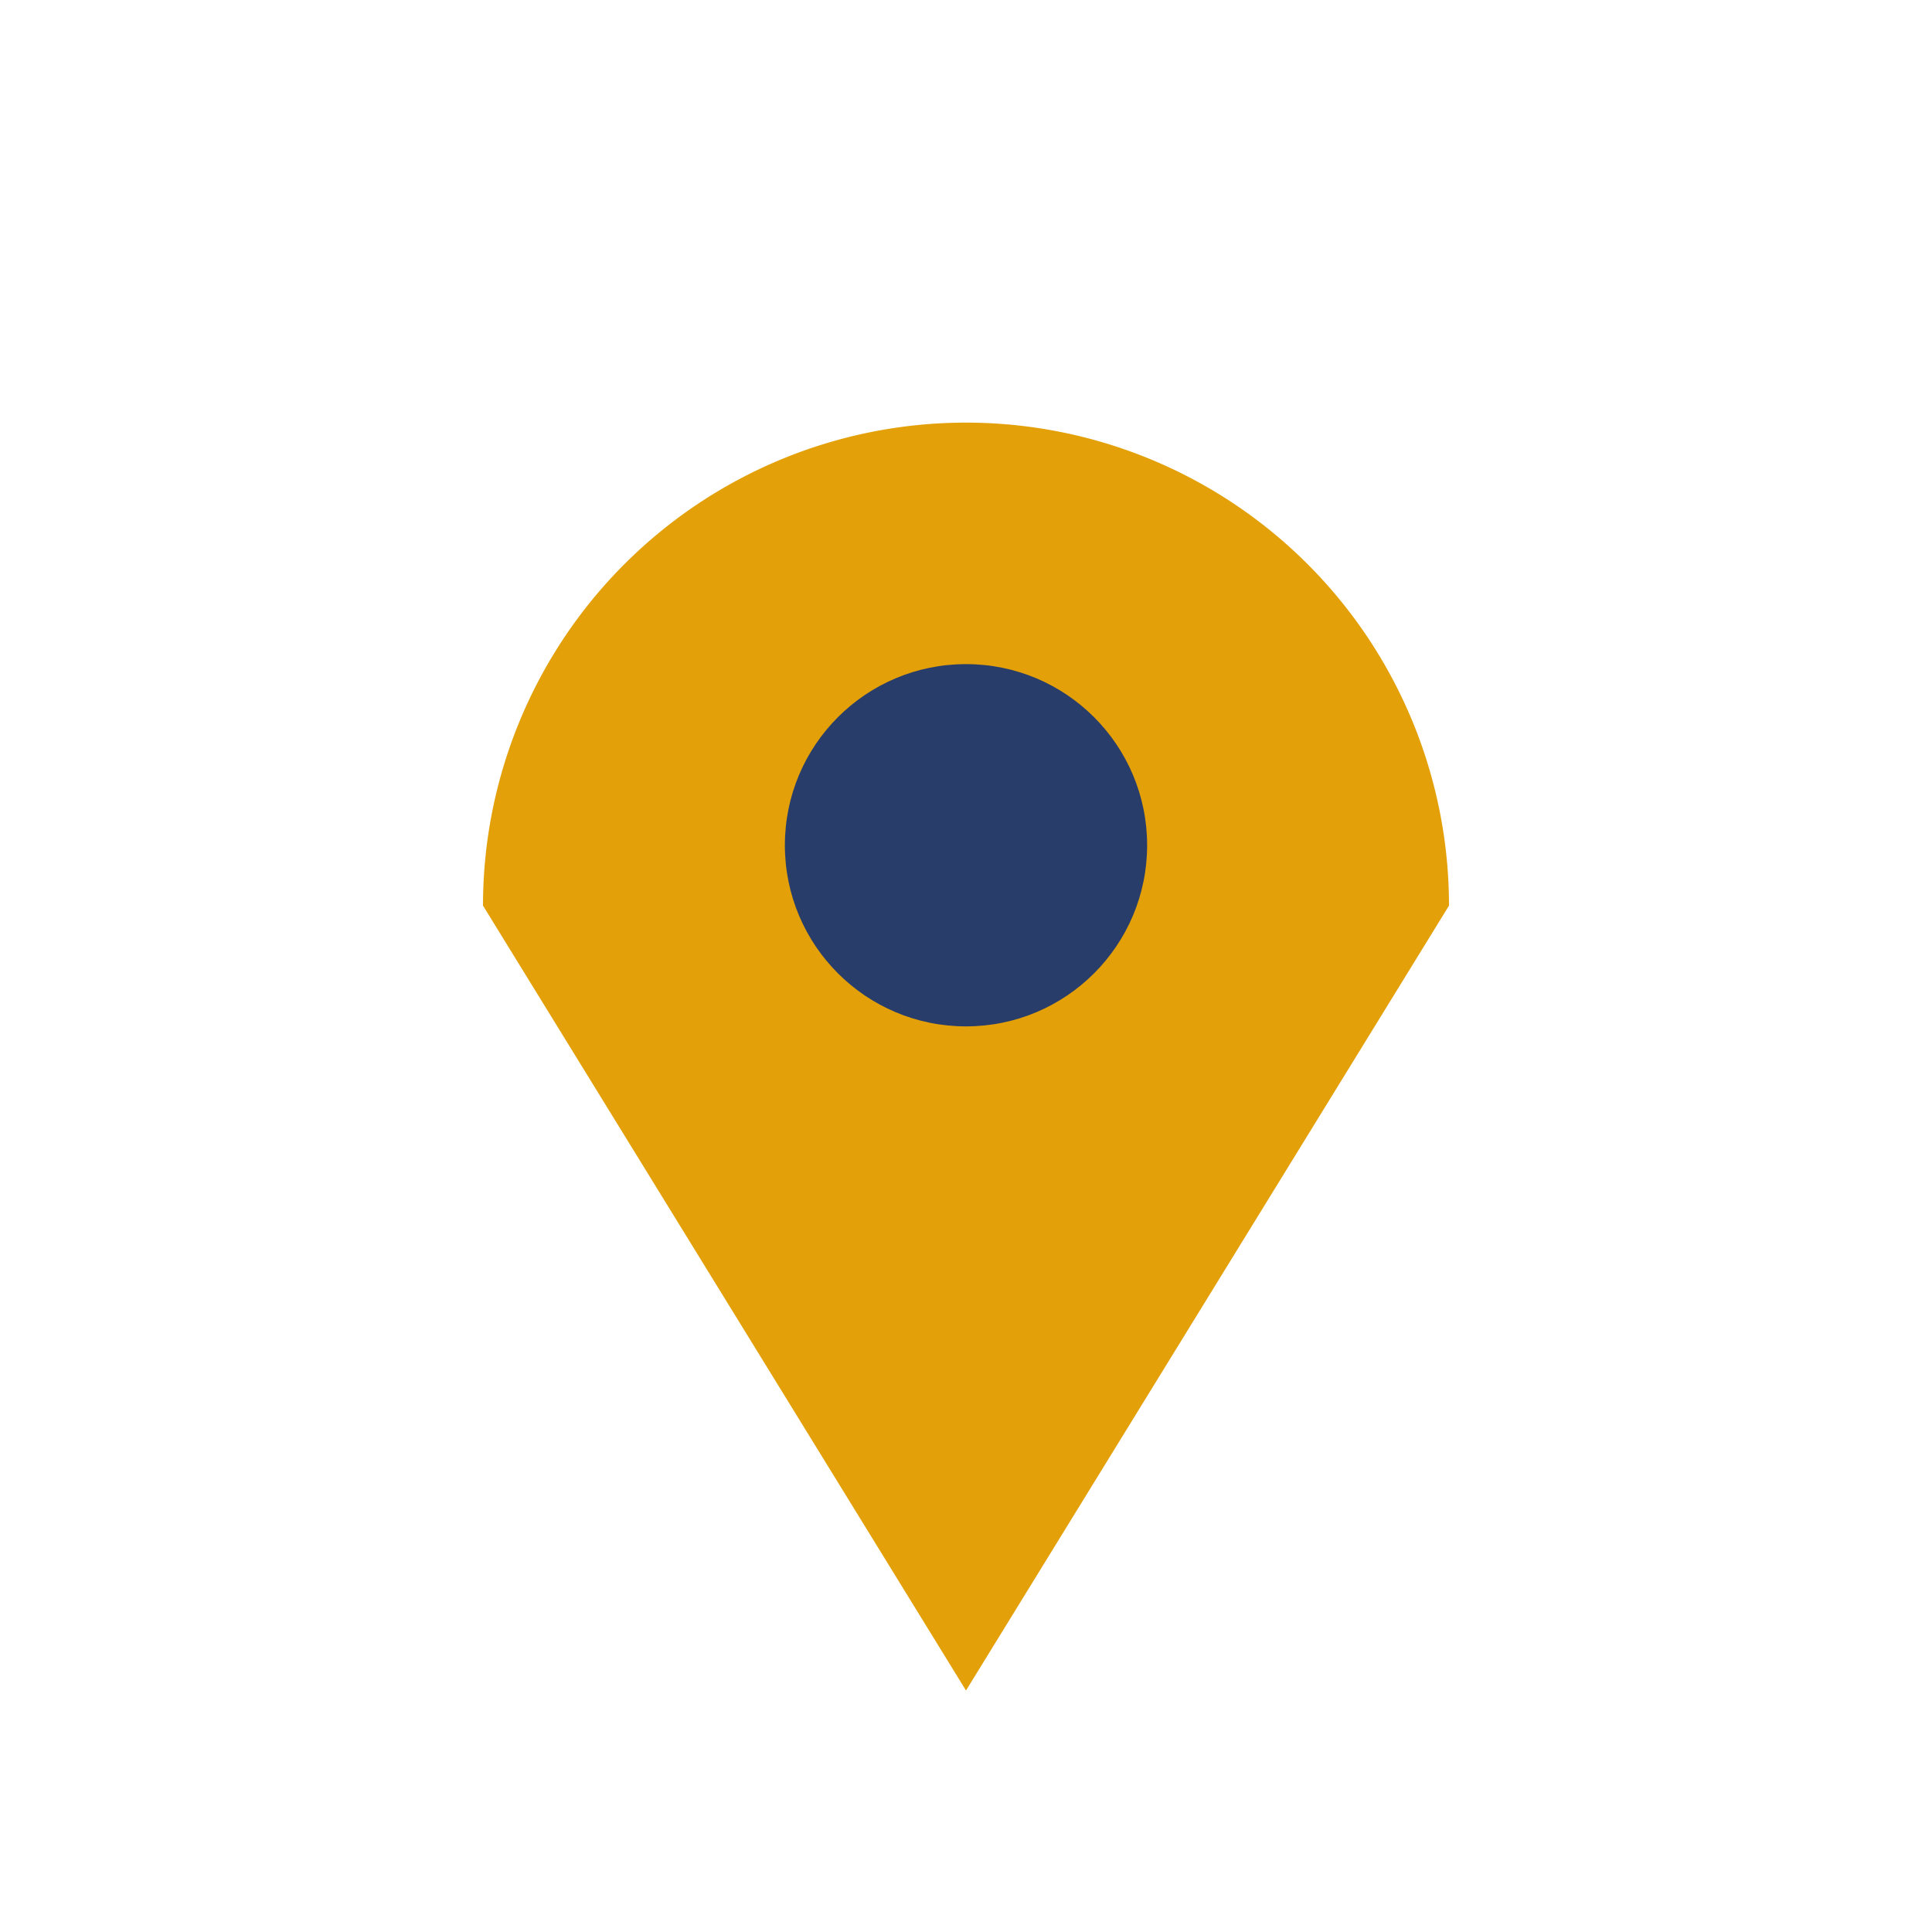
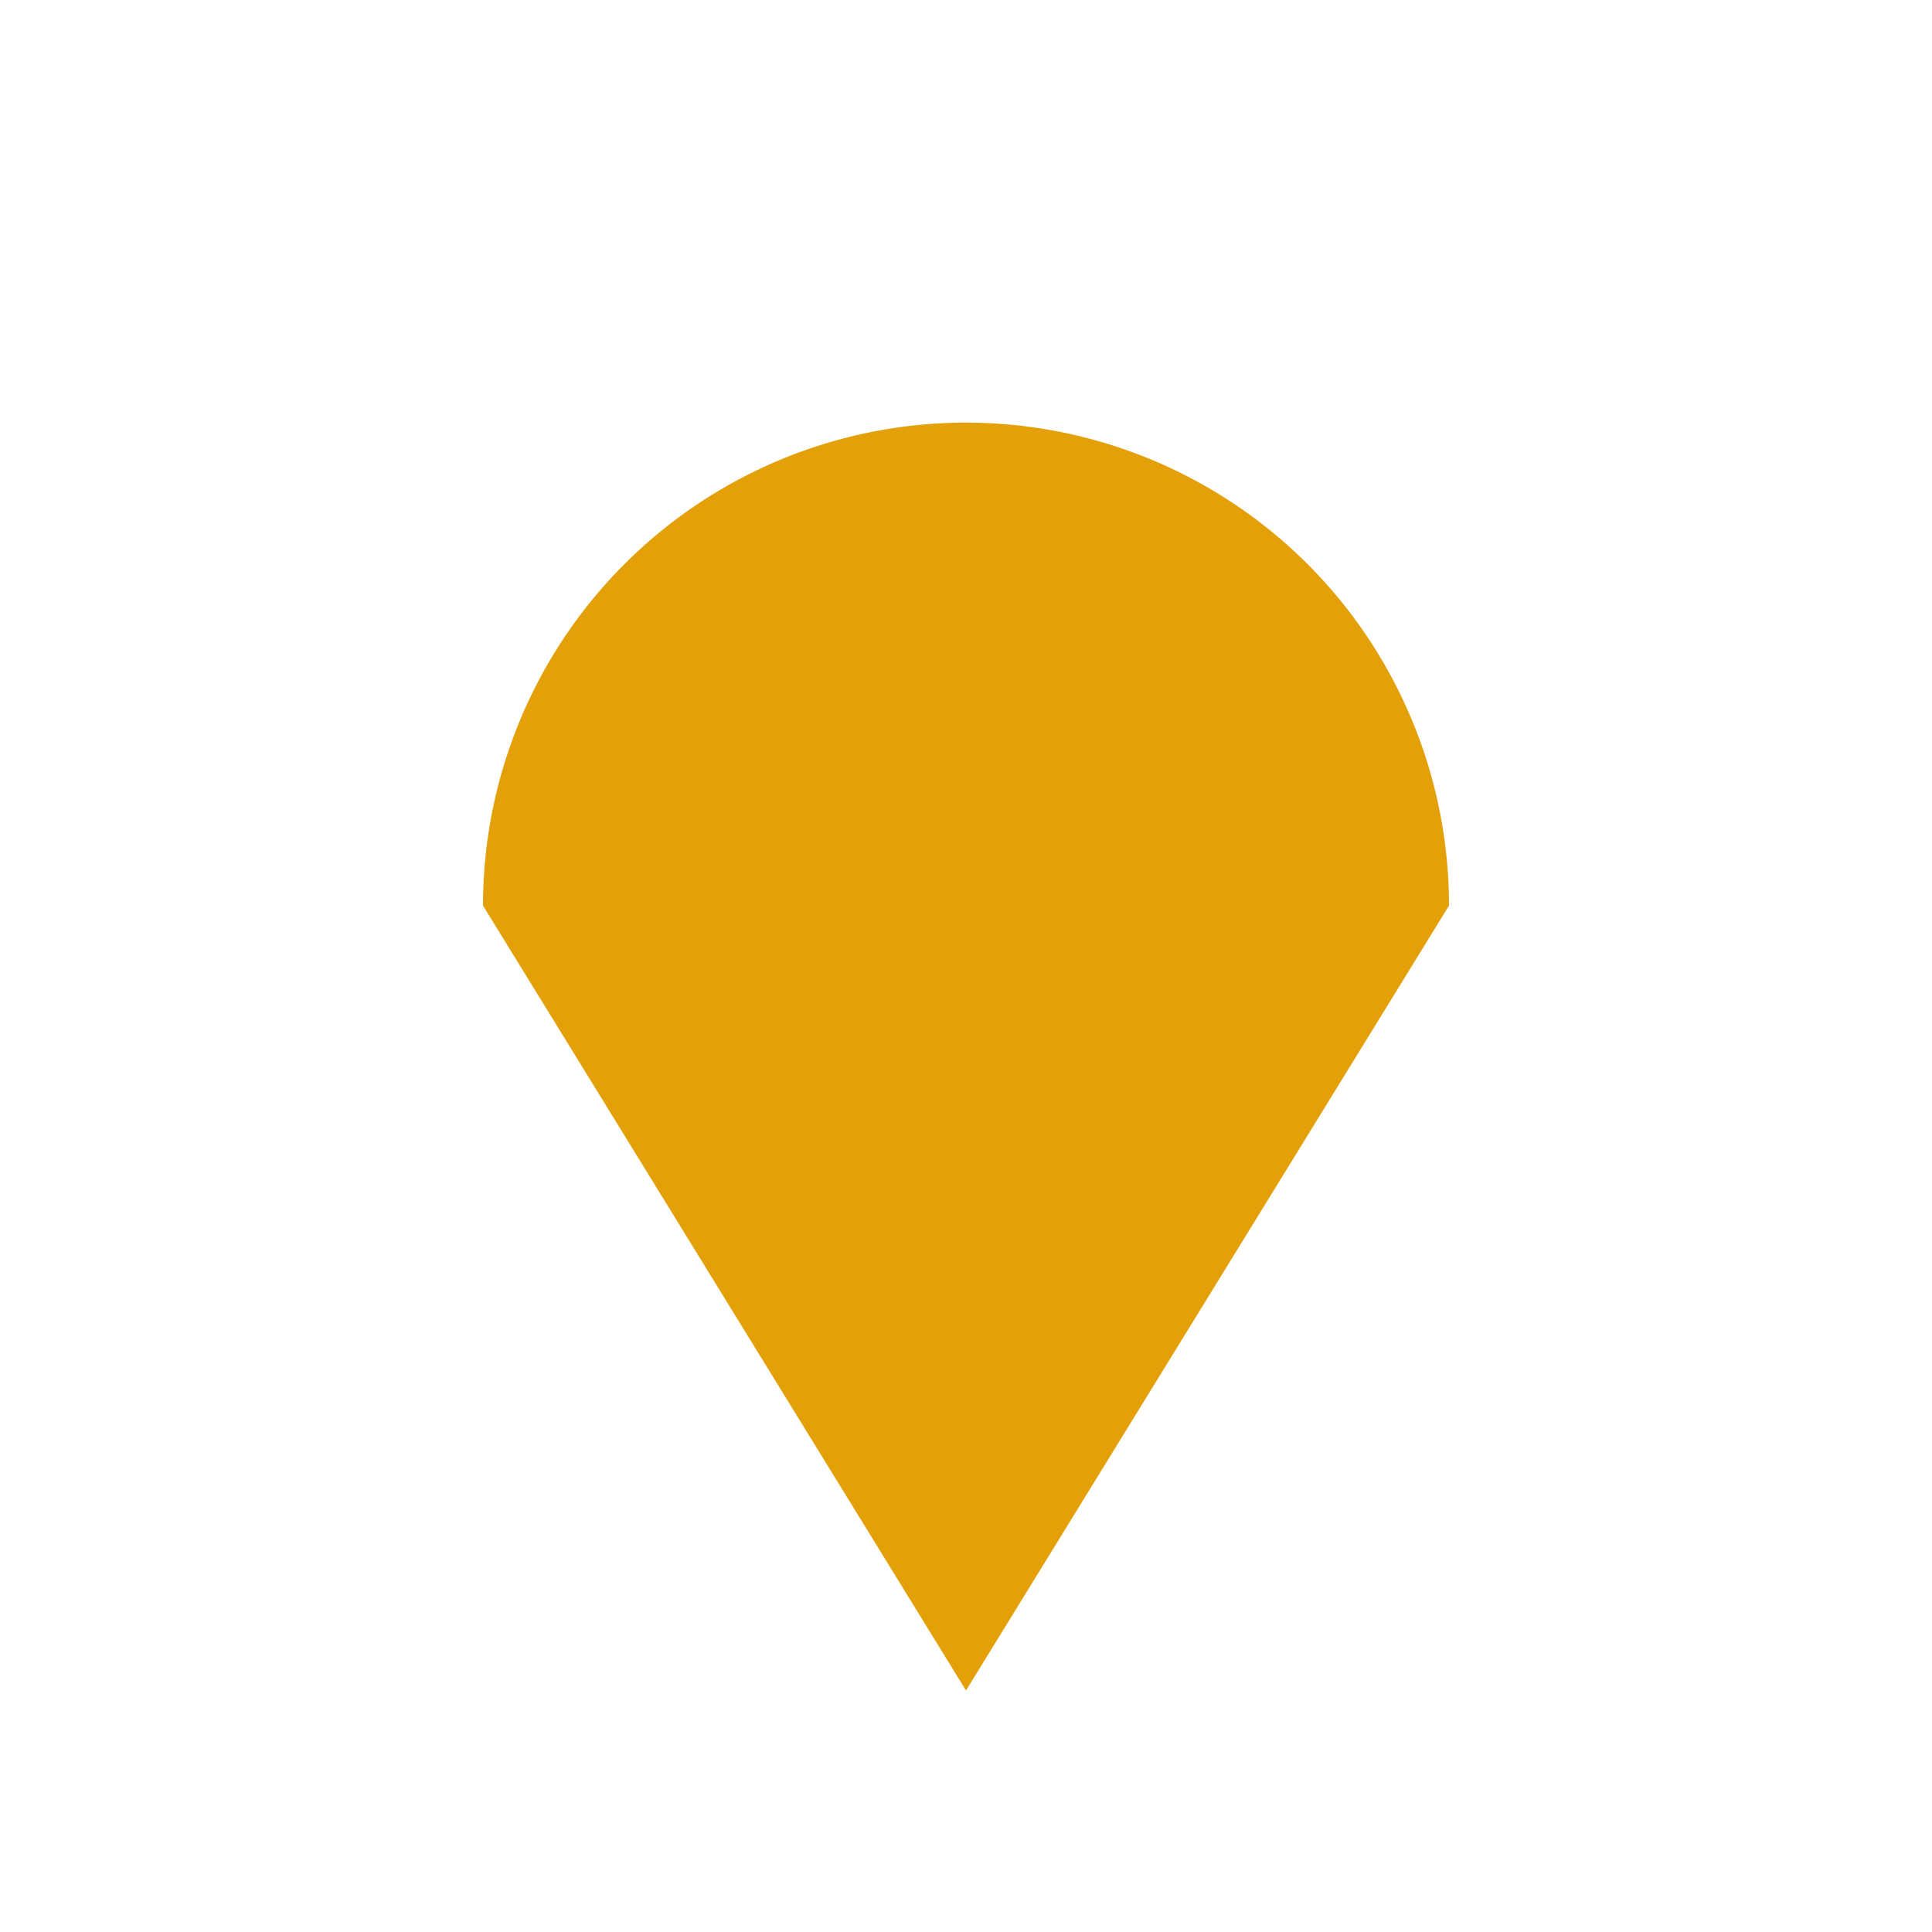
<svg xmlns="http://www.w3.org/2000/svg" width="32" height="32" viewBox="0 0 32 32">
  <path d="M16 28l-8-13A8 8 0 1 1 24 15z" fill="#E3A008" />
-   <circle cx="16" cy="14" r="3" fill="#283D6A" />
</svg>